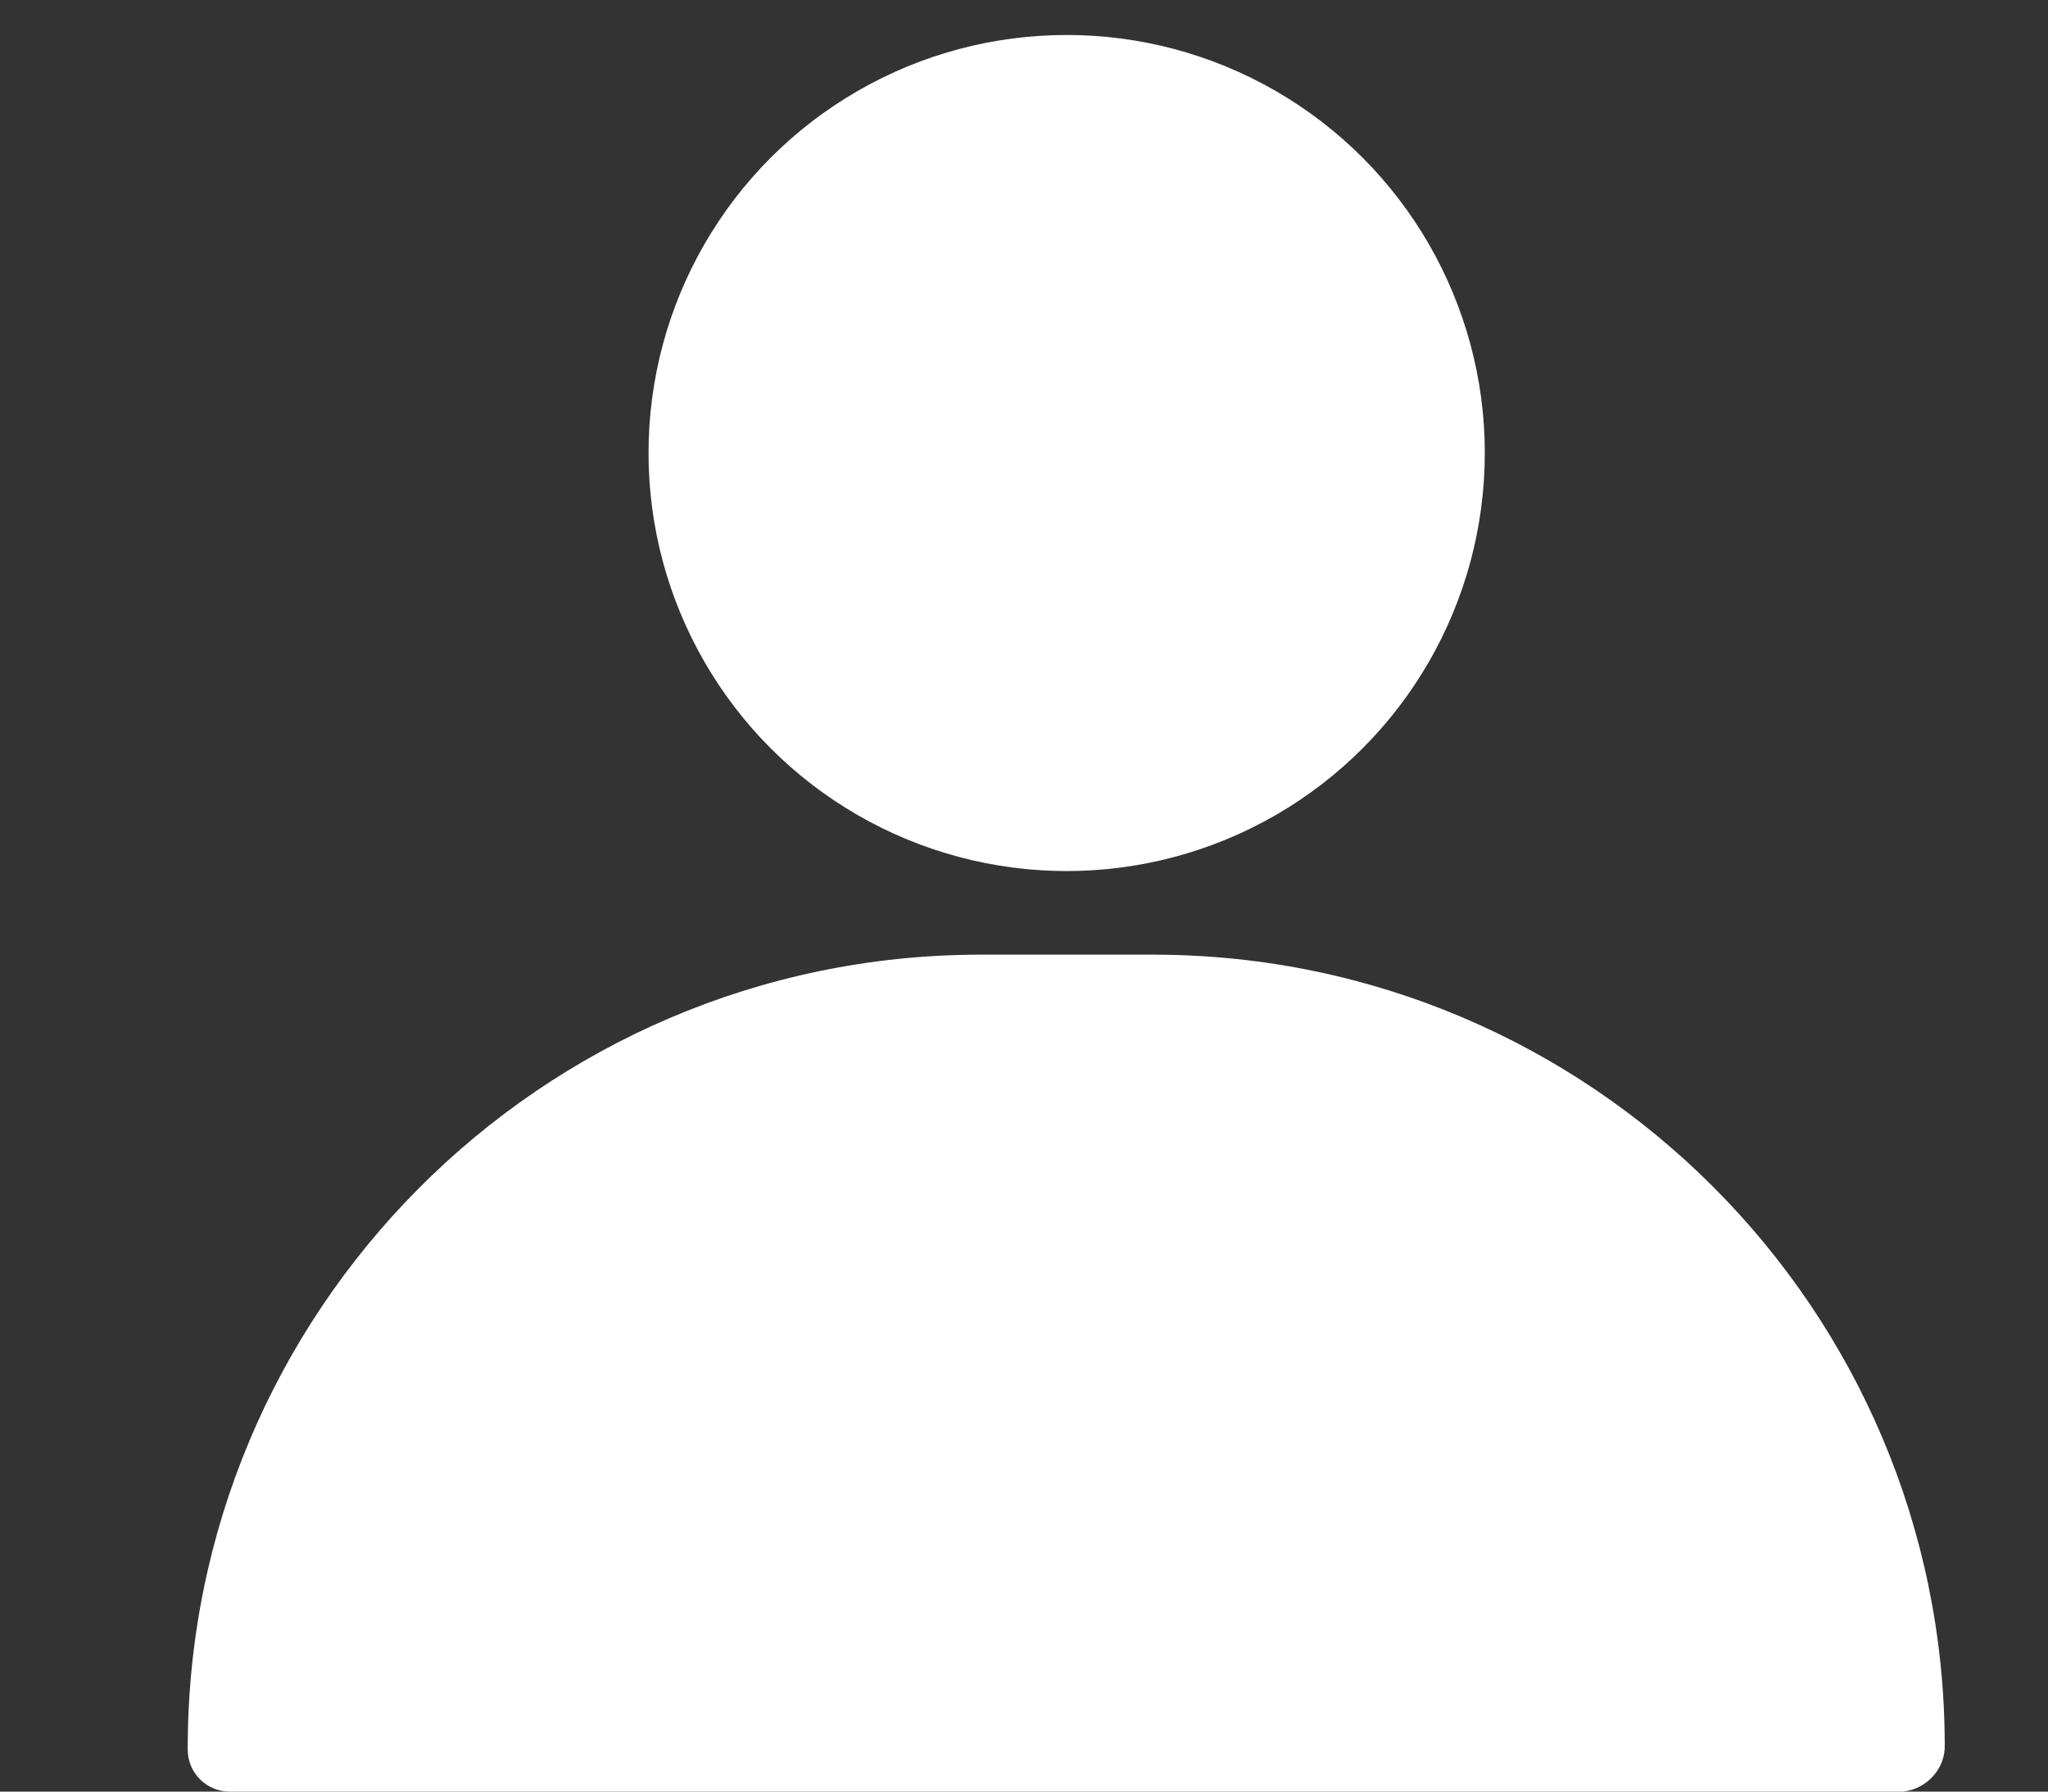
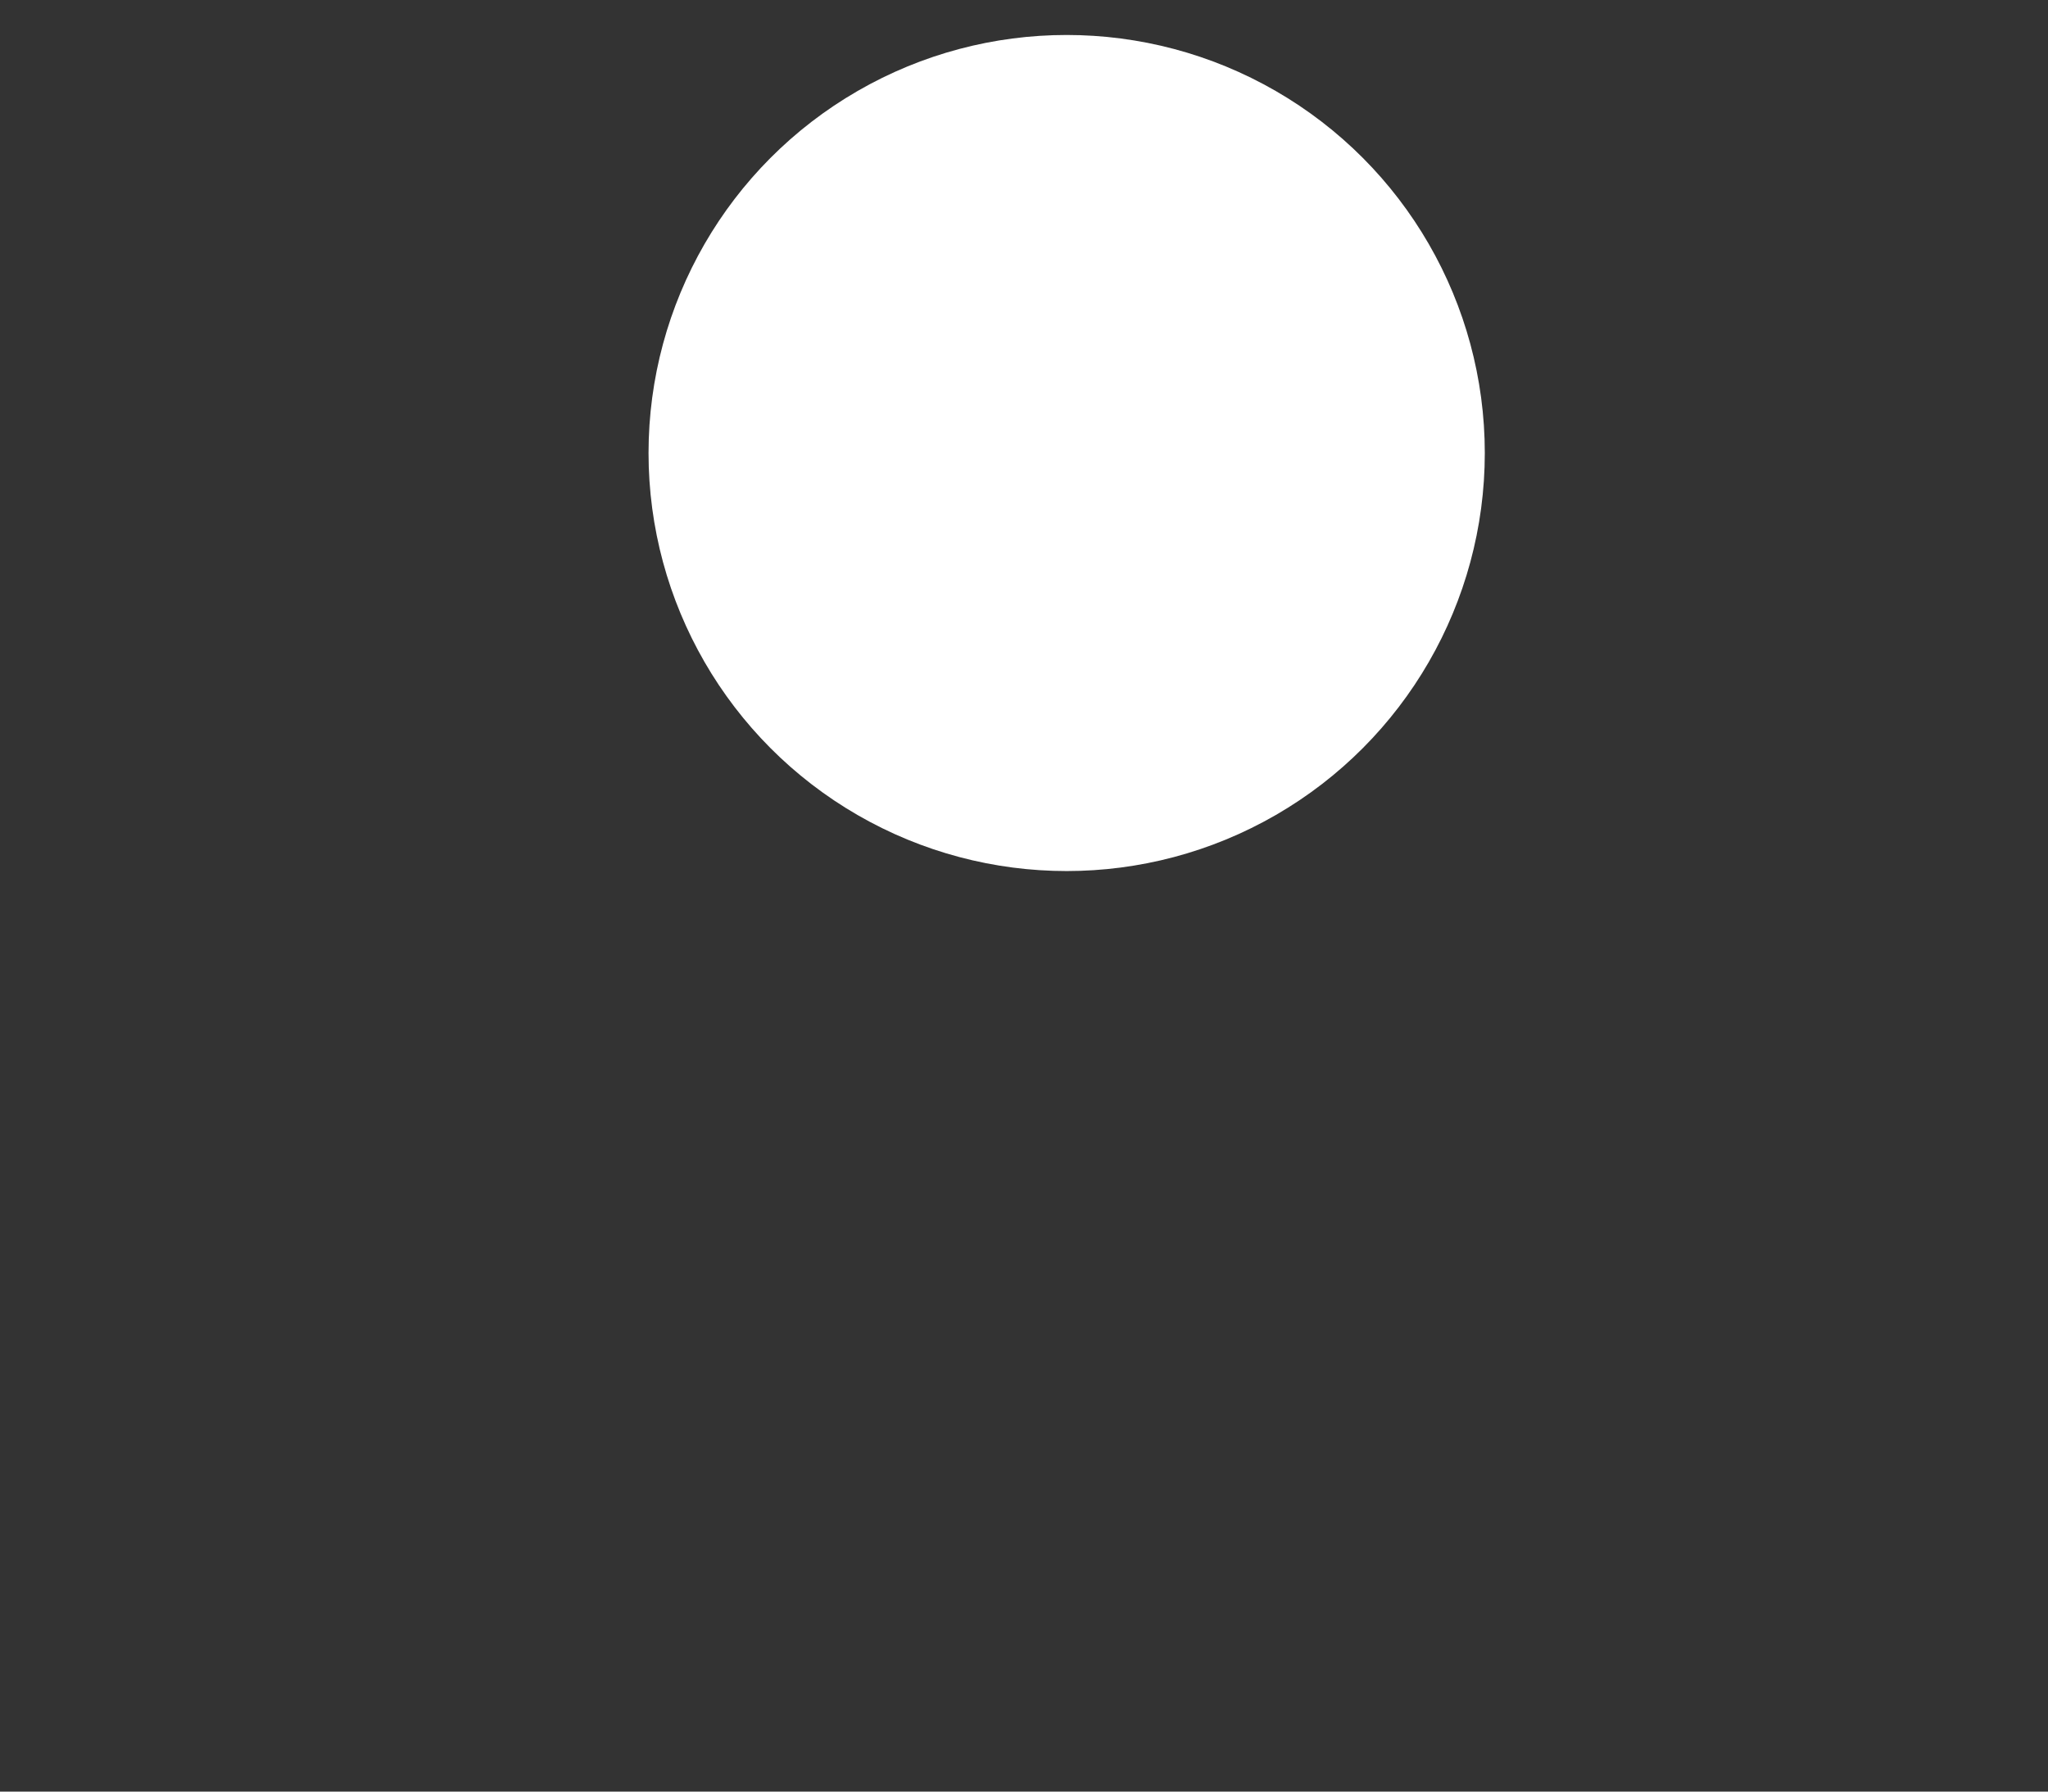
<svg xmlns="http://www.w3.org/2000/svg" id="Camada_1" data-name="Camada 1" viewBox="0 0 24 21">
  <rect x="0" y="0" width="24" height="21" fill="#333333" stroke="none" />
  <defs>
    <style>
      .cls-1 {
        fill: #fff;
        stroke-width: 0px;
      }
    </style>
  </defs>
  <g id="Layer_14" data-name="Layer 14">
    <circle class="cls-1" cx="12.5" cy="5.31" r="4.9" />
-     <path class="cls-1" d="m13.54,11.19h-2.08c-5.13.02-9.27,4.19-9.26,9.32,0,0,0,0,0,0,0,.27.22.49.49.49h19.61c.28-.03.5-.27.49-.55-.01-5.11-4.15-9.25-9.26-9.26h0Z" />
  </g>
</svg>